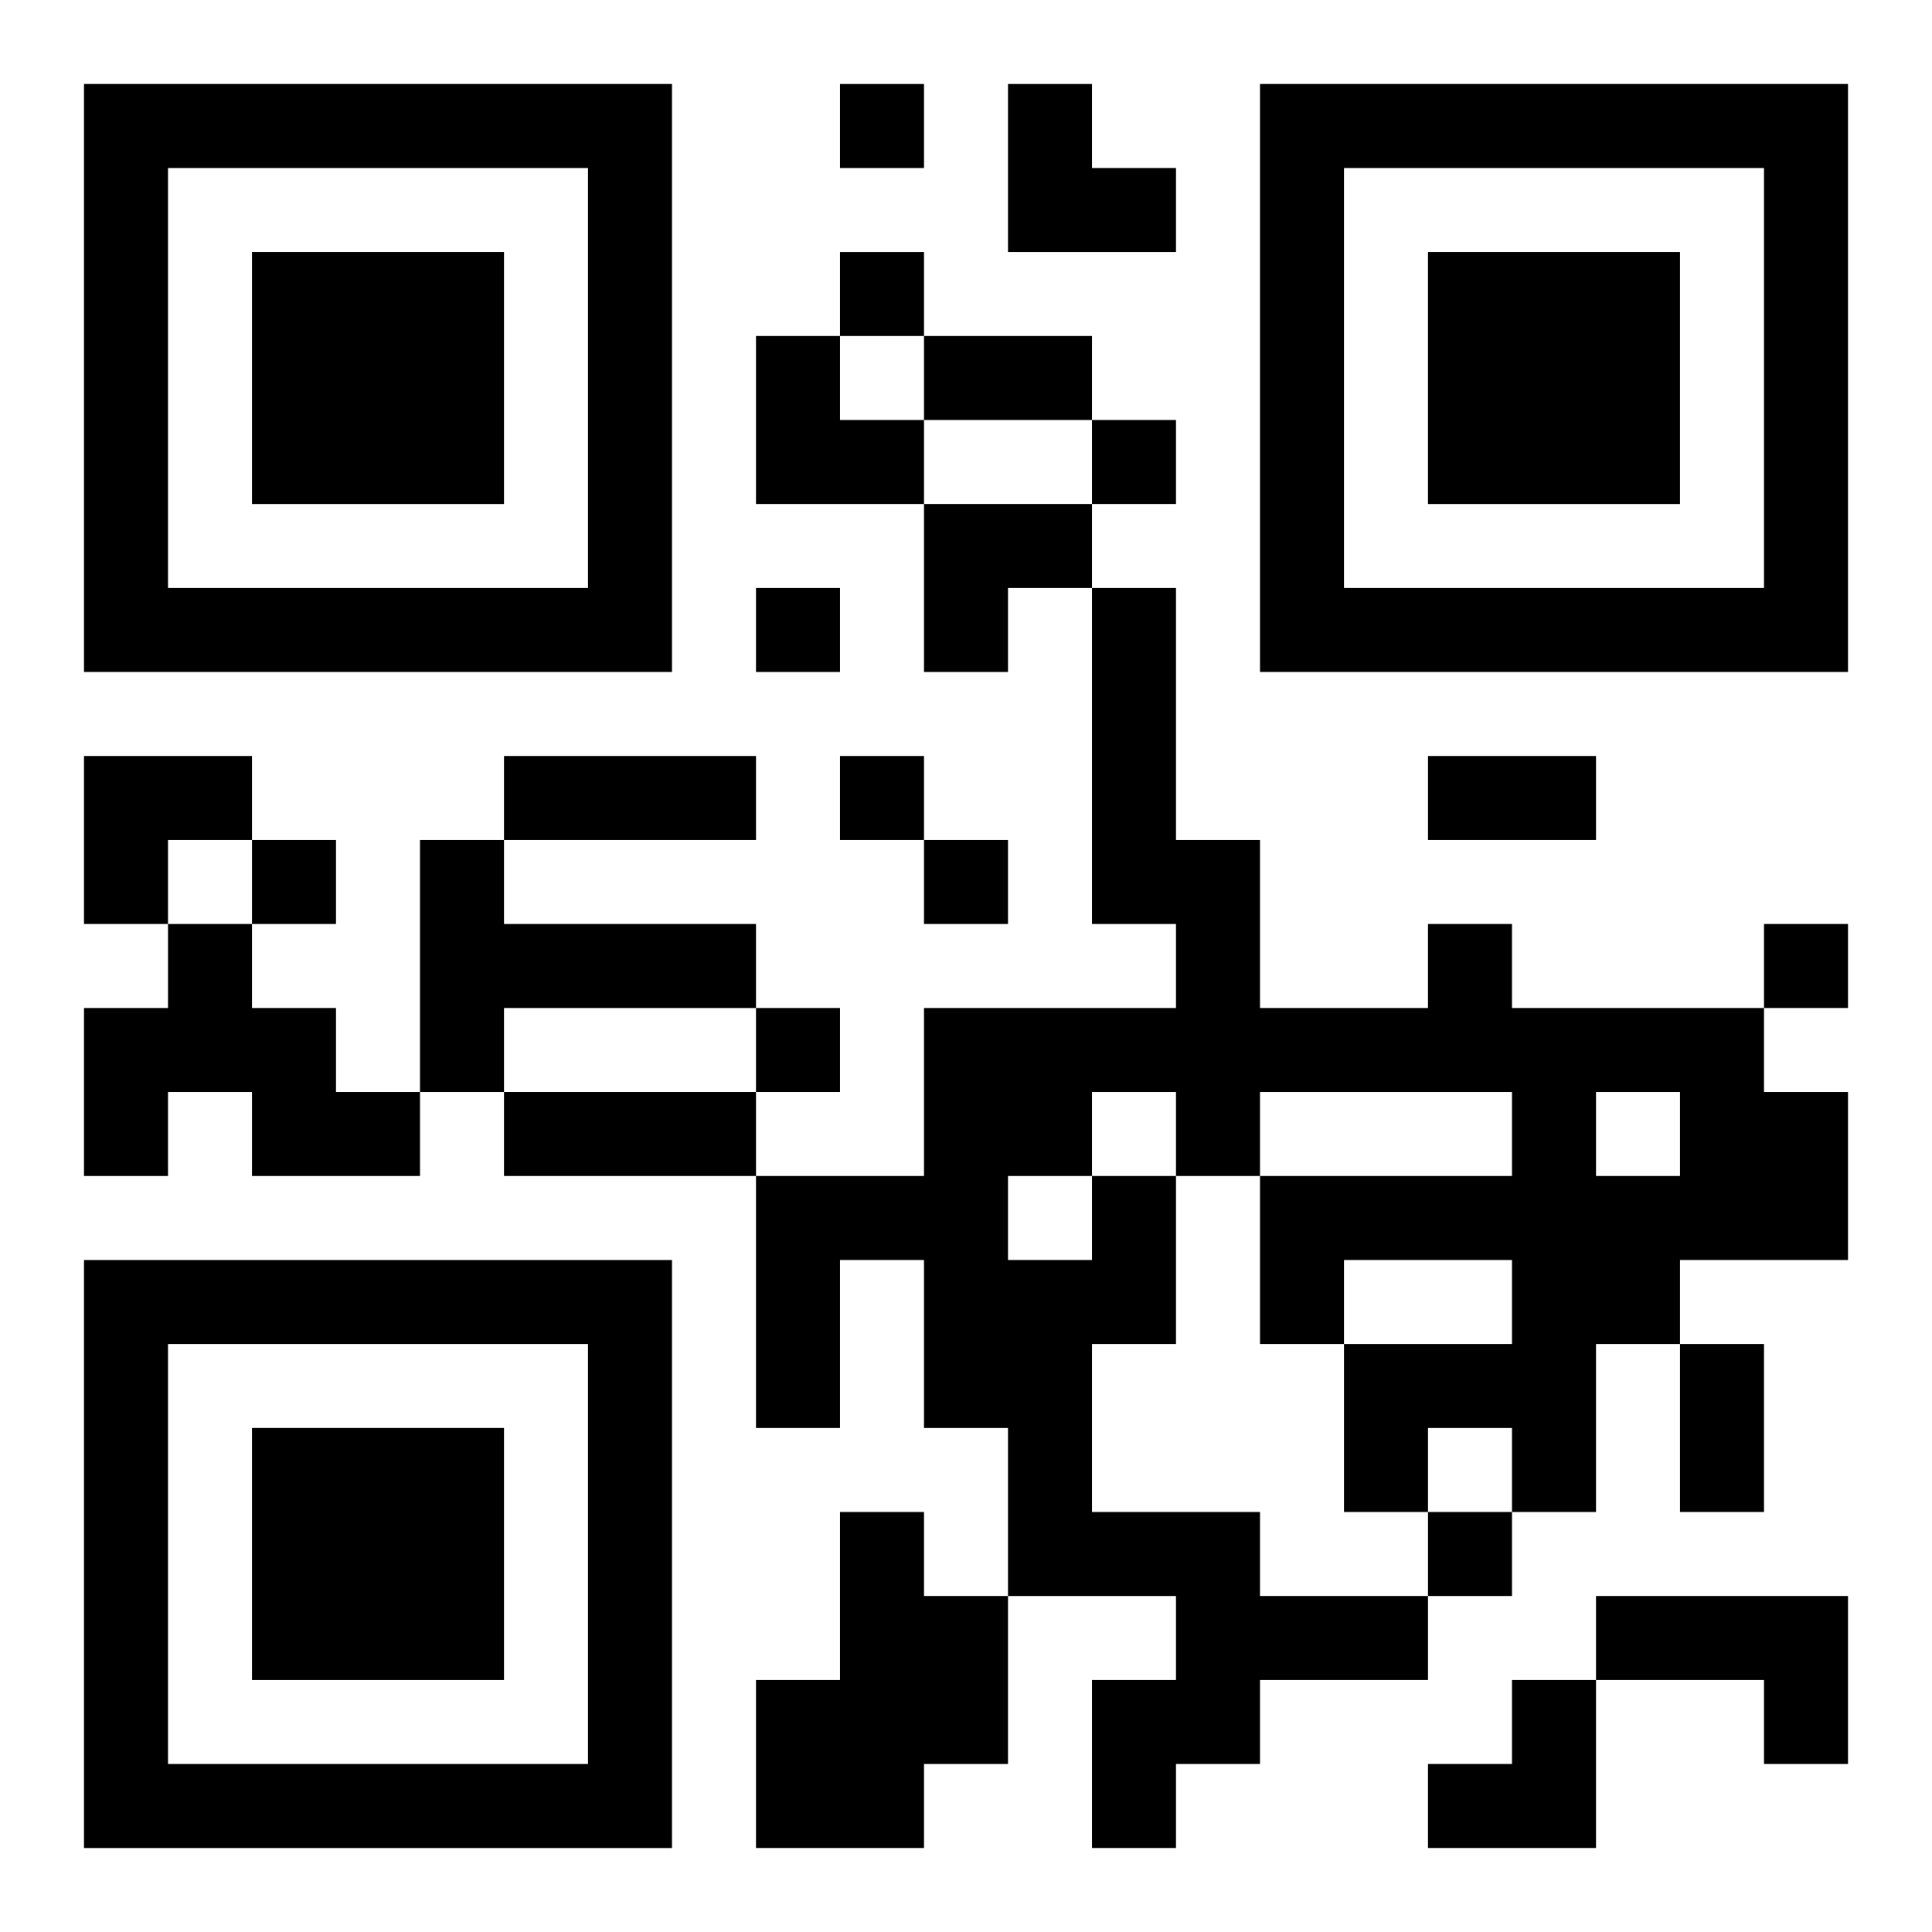
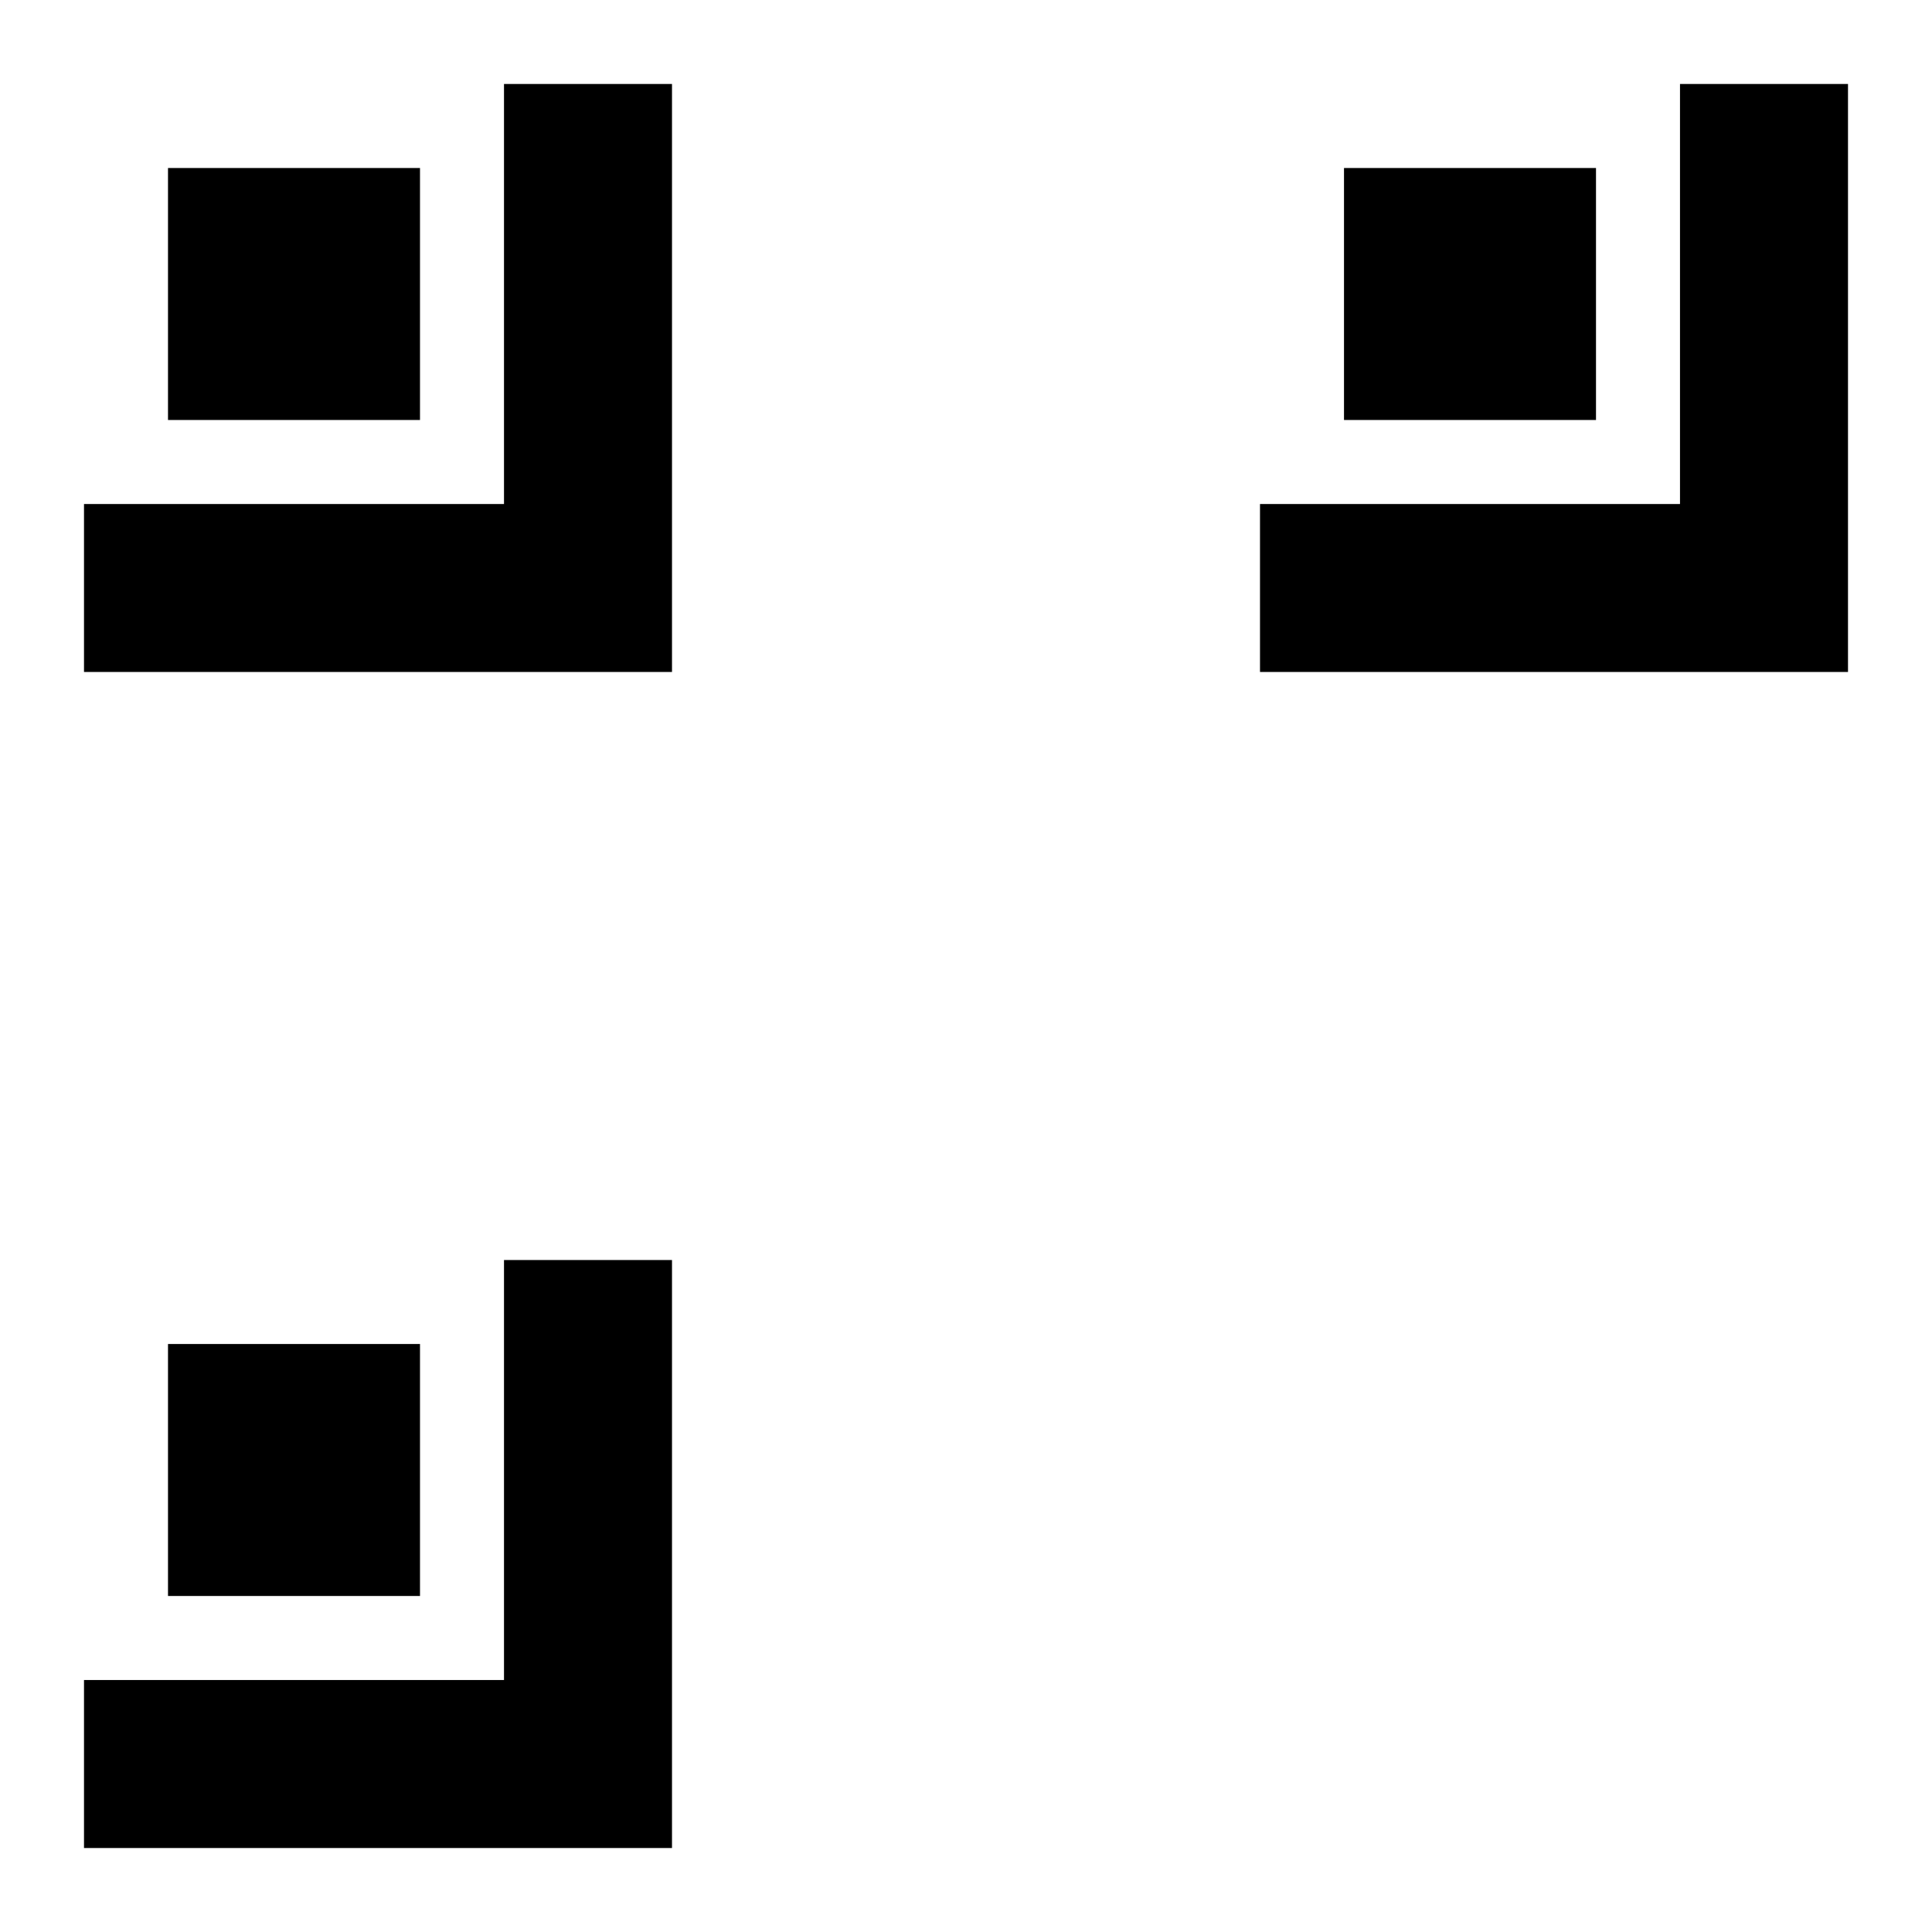
<svg xmlns="http://www.w3.org/2000/svg" xmlns:xlink="http://www.w3.org/1999/xlink" width="250" height="250" baseProfile="full" version="1.1" viewBox="-1 -1 23 23">
  <symbol id="a">
-     <path d="m0 7v7h7v-7h-7zm1 1h5v5h-5v-5zm1 1v3h3v-3h-3z" />
+     <path d="m0 7v7h7v-7h-7zh5v5h-5v-5zm1 1v3h3v-3h-3z" />
  </symbol>
  <use y="-7" xlink:href="#a" />
  <use y="7" xlink:href="#a" />
  <use x="14" y="-7" xlink:href="#a" />
-   <path d="m4 9h1v1h3v1h-3v1h-1v-3m-3 1h1v1h1v1h1v1h-2v-1h-1v1h-1v-2h1v-1m11 3h1v2h-1v2h2v1h2v1h-2v1h-1v1h-1v-2h1v-1h-2v-2h-1v-2h-1v2h-1v-3h2v-2h3v-1h-1v-4h1v3h1v2h2v-1h1v1h3v1h1v2h-2v1h-1v2h-1v-1h-1v1h-1v-2h2v-1h-2v1h-1v-2h3v-1h-3v1h-1v-1h-1v1m6-1v1h1v-1h-1m-7 1v1h1v-1h-1m-2 4h1v1h1v2h-1v1h-2v-2h1v-2m9 1h3v2h-1v-1h-2v-1m-9-18v1h1v-1h-1m0 2v1h1v-1h-1m3 2v1h1v-1h-1m-4 2v1h1v-1h-1m1 2v1h1v-1h-1m-7 1v1h1v-1h-1m8 0v1h1v-1h-1m10 1v1h1v-1h-1m-12 1v1h1v-1h-1m8 6v1h1v-1h-1m-6-14h2v1h-2v-1m-5 5h3v1h-3v-1m11 0h2v1h-2v-1m-11 4h3v1h-3v-1m14 3h1v2h-1v-2m-8-15h1v1h1v1h-2zm-3 3h1v1h1v1h-2zm2 2h2v1h-1v1h-1zm-10 3h2v1h-1v1h-1zm16 11m1 0h1v2h-2v-1h1z" />
</svg>